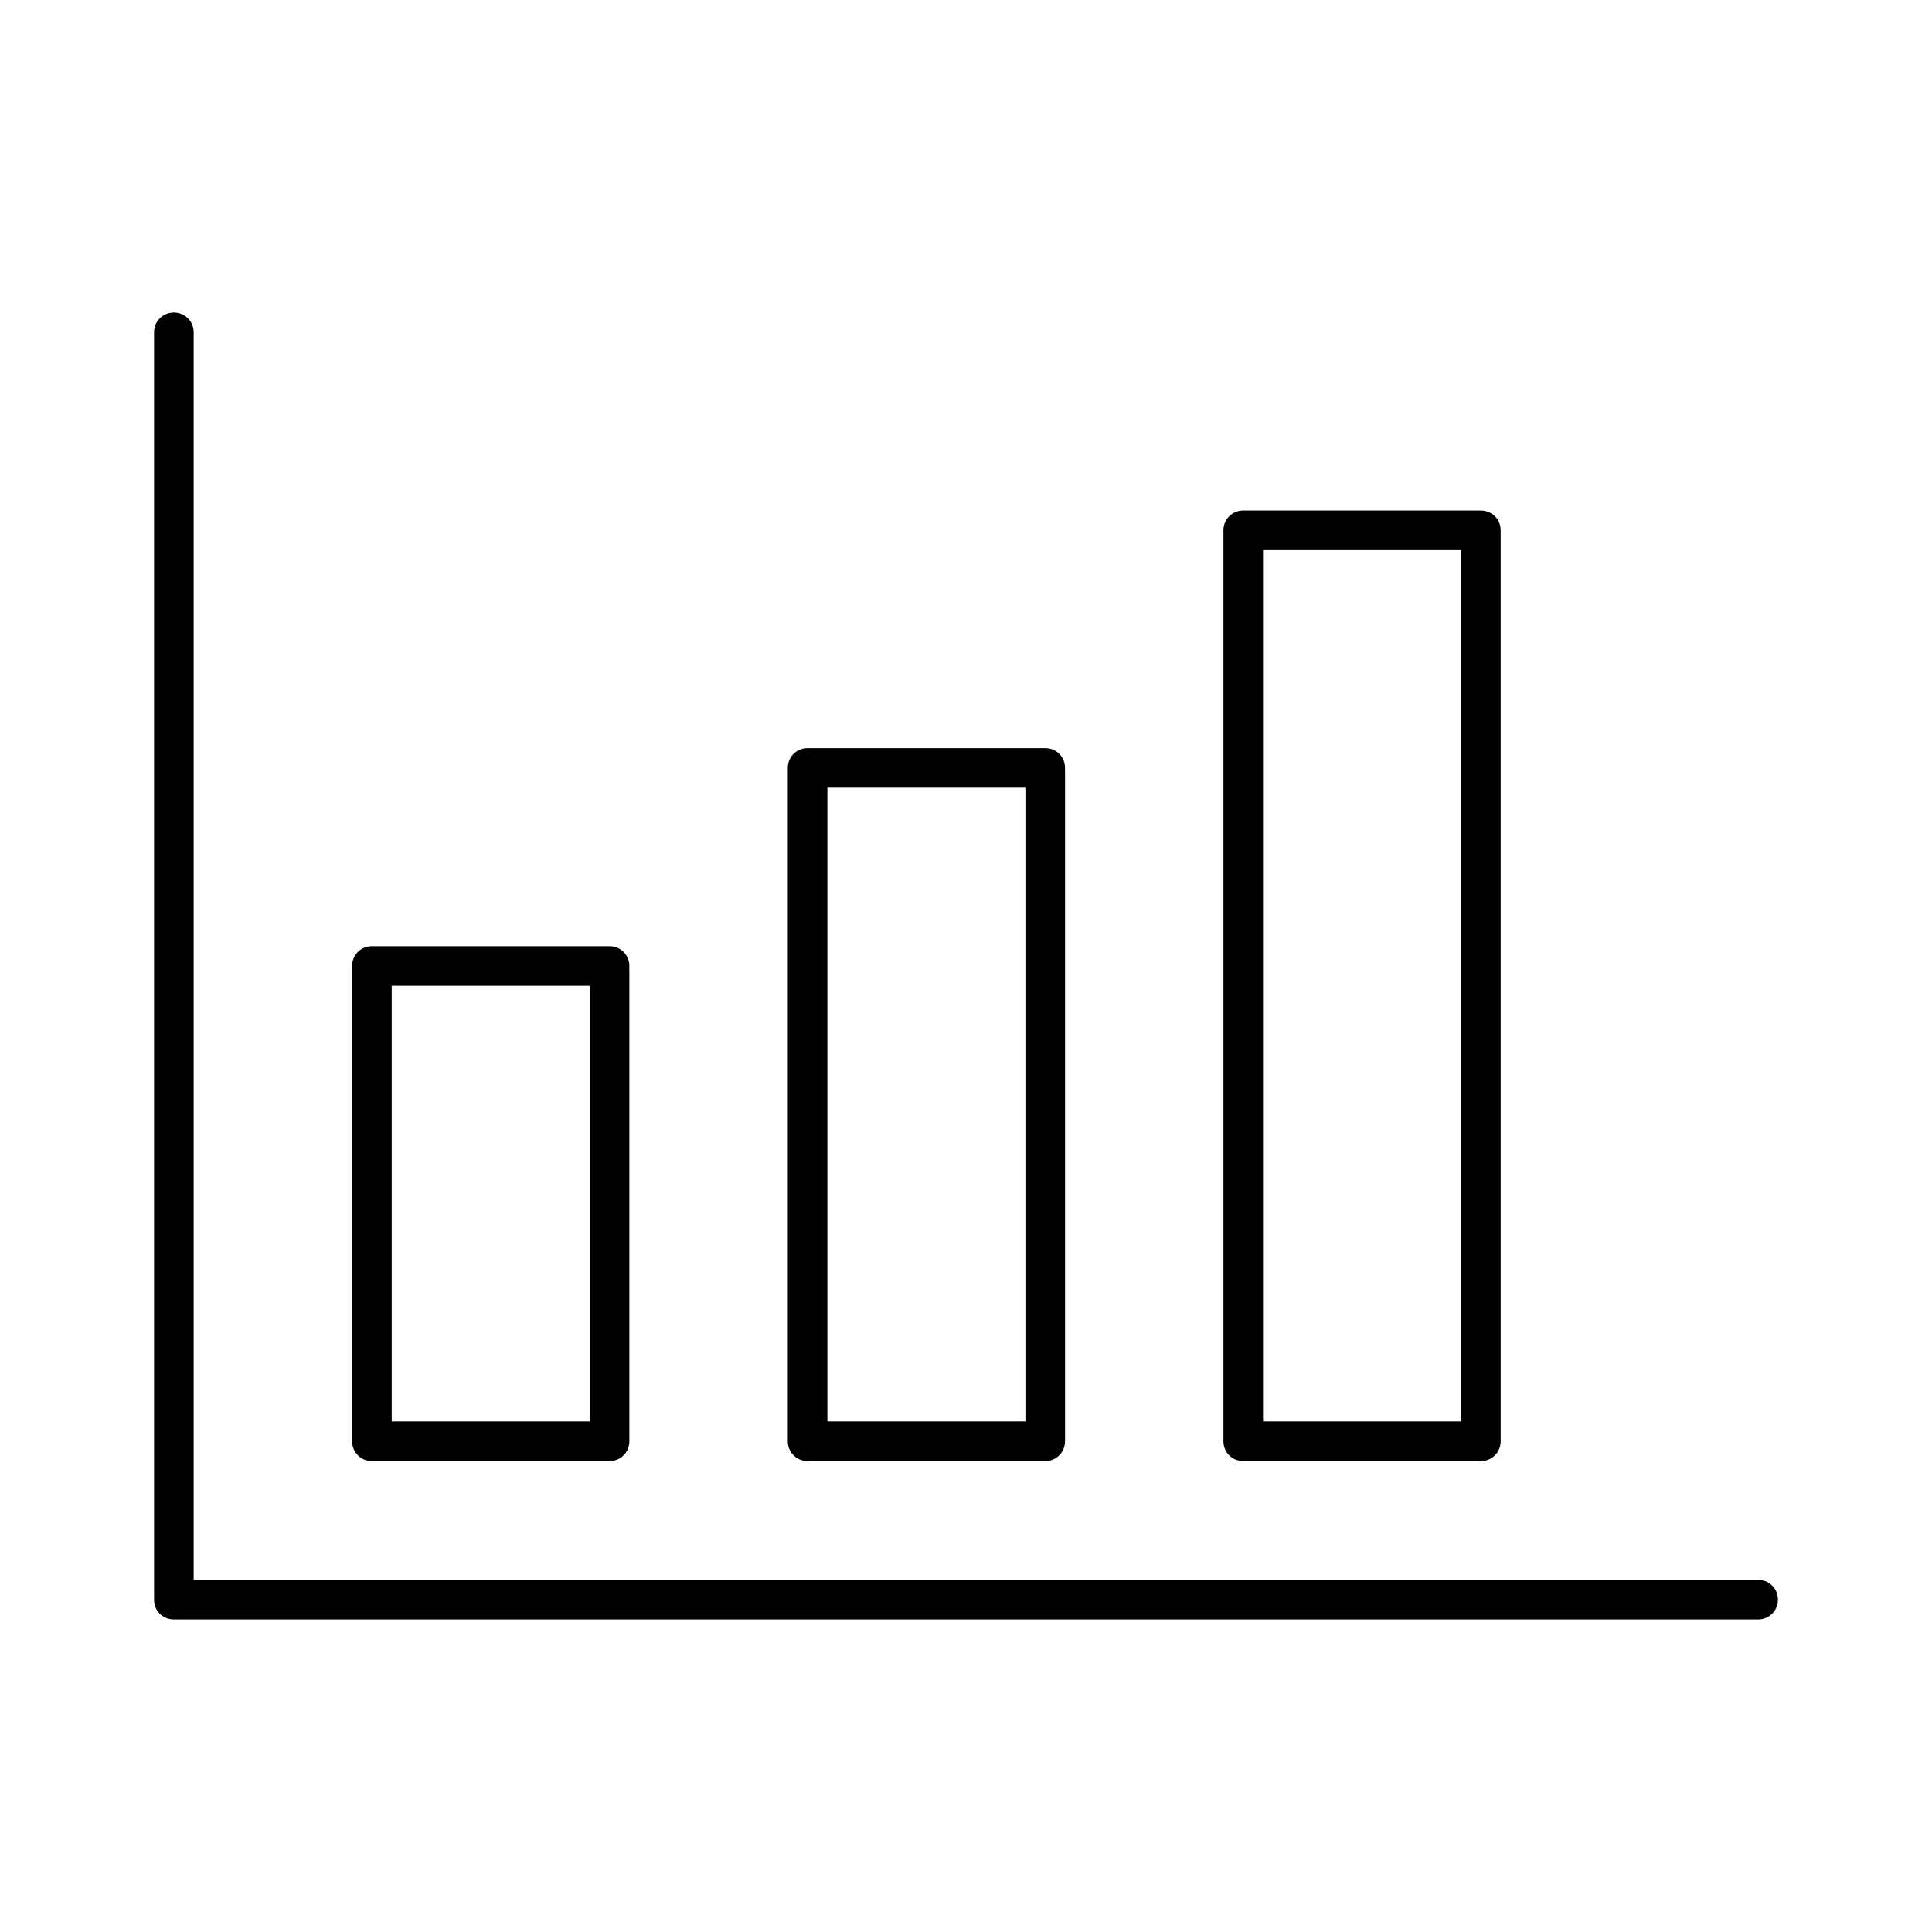
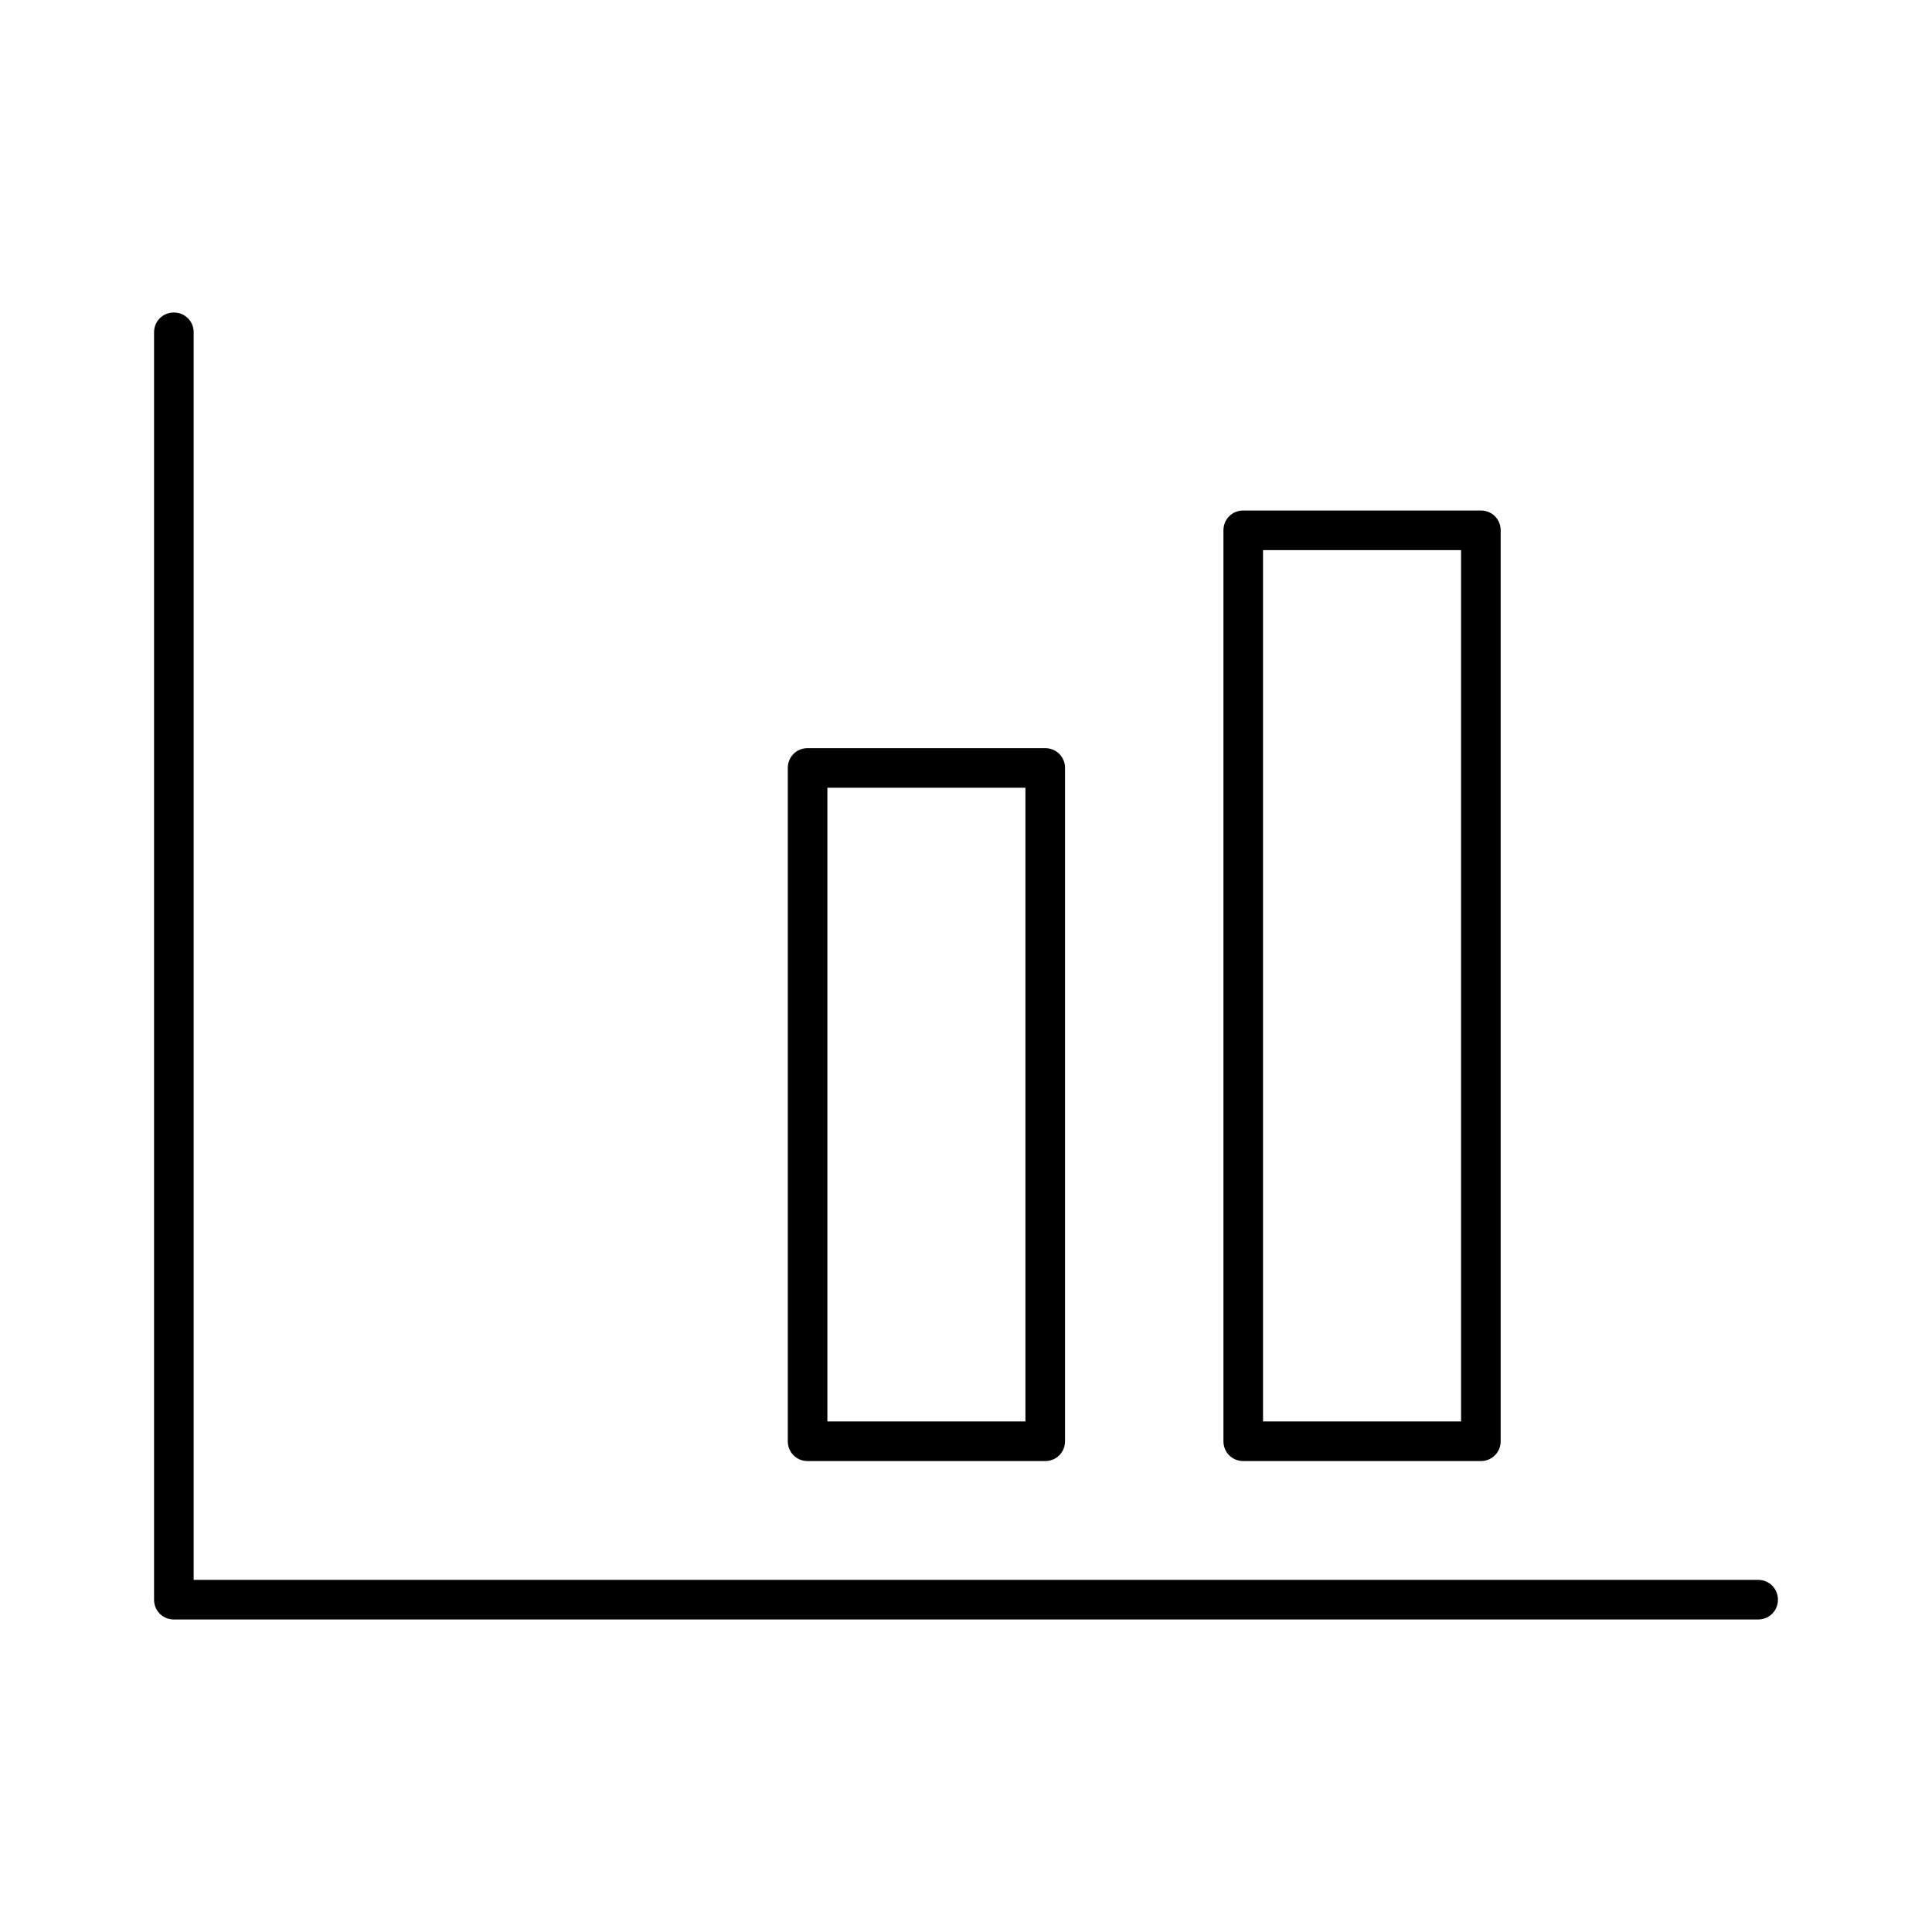
<svg xmlns="http://www.w3.org/2000/svg" fill="#000000" width="800px" height="800px" version="1.1" viewBox="144 144 512 512">
  <g>
    <path d="m615.17 567.93c0-2.938-2.309-5.246-5.246-5.246h-414.6v-330.62c0-2.938-2.309-5.246-5.246-5.246-2.938-0.004-5.25 2.309-5.25 5.246v335.87c0 2.938 2.309 5.246 5.246 5.246h419.84c2.945 0.004 5.254-2.305 5.254-5.246z" />
-     <path d="m242.56 394.75c-2.938 0-5.246 2.309-5.246 5.246v125.95c0 2.938 2.309 5.246 5.246 5.246h62.977c2.938 0 5.246-2.309 5.246-5.246v-125.95c0-2.938-2.309-5.246-5.246-5.246zm57.727 125.95h-52.48v-115.46h52.48z" />
    <path d="m358.02 342.27c-2.938 0-5.246 2.309-5.246 5.246v178.43c0 2.938 2.309 5.246 5.246 5.246h62.977c2.938 0 5.246-2.309 5.246-5.246v-178.43c0-2.938-2.309-5.246-5.246-5.246zm57.727 178.43h-52.48v-167.94h52.48z" />
    <path d="m473.47 279.29c-2.938 0-5.246 2.309-5.246 5.246v241.41c0 2.938 2.309 5.246 5.246 5.246h62.977c2.938 0 5.246-2.309 5.246-5.246v-241.41c0-2.938-2.309-5.246-5.246-5.246zm57.727 241.41h-52.48v-230.91h52.48z" />
  </g>
</svg>